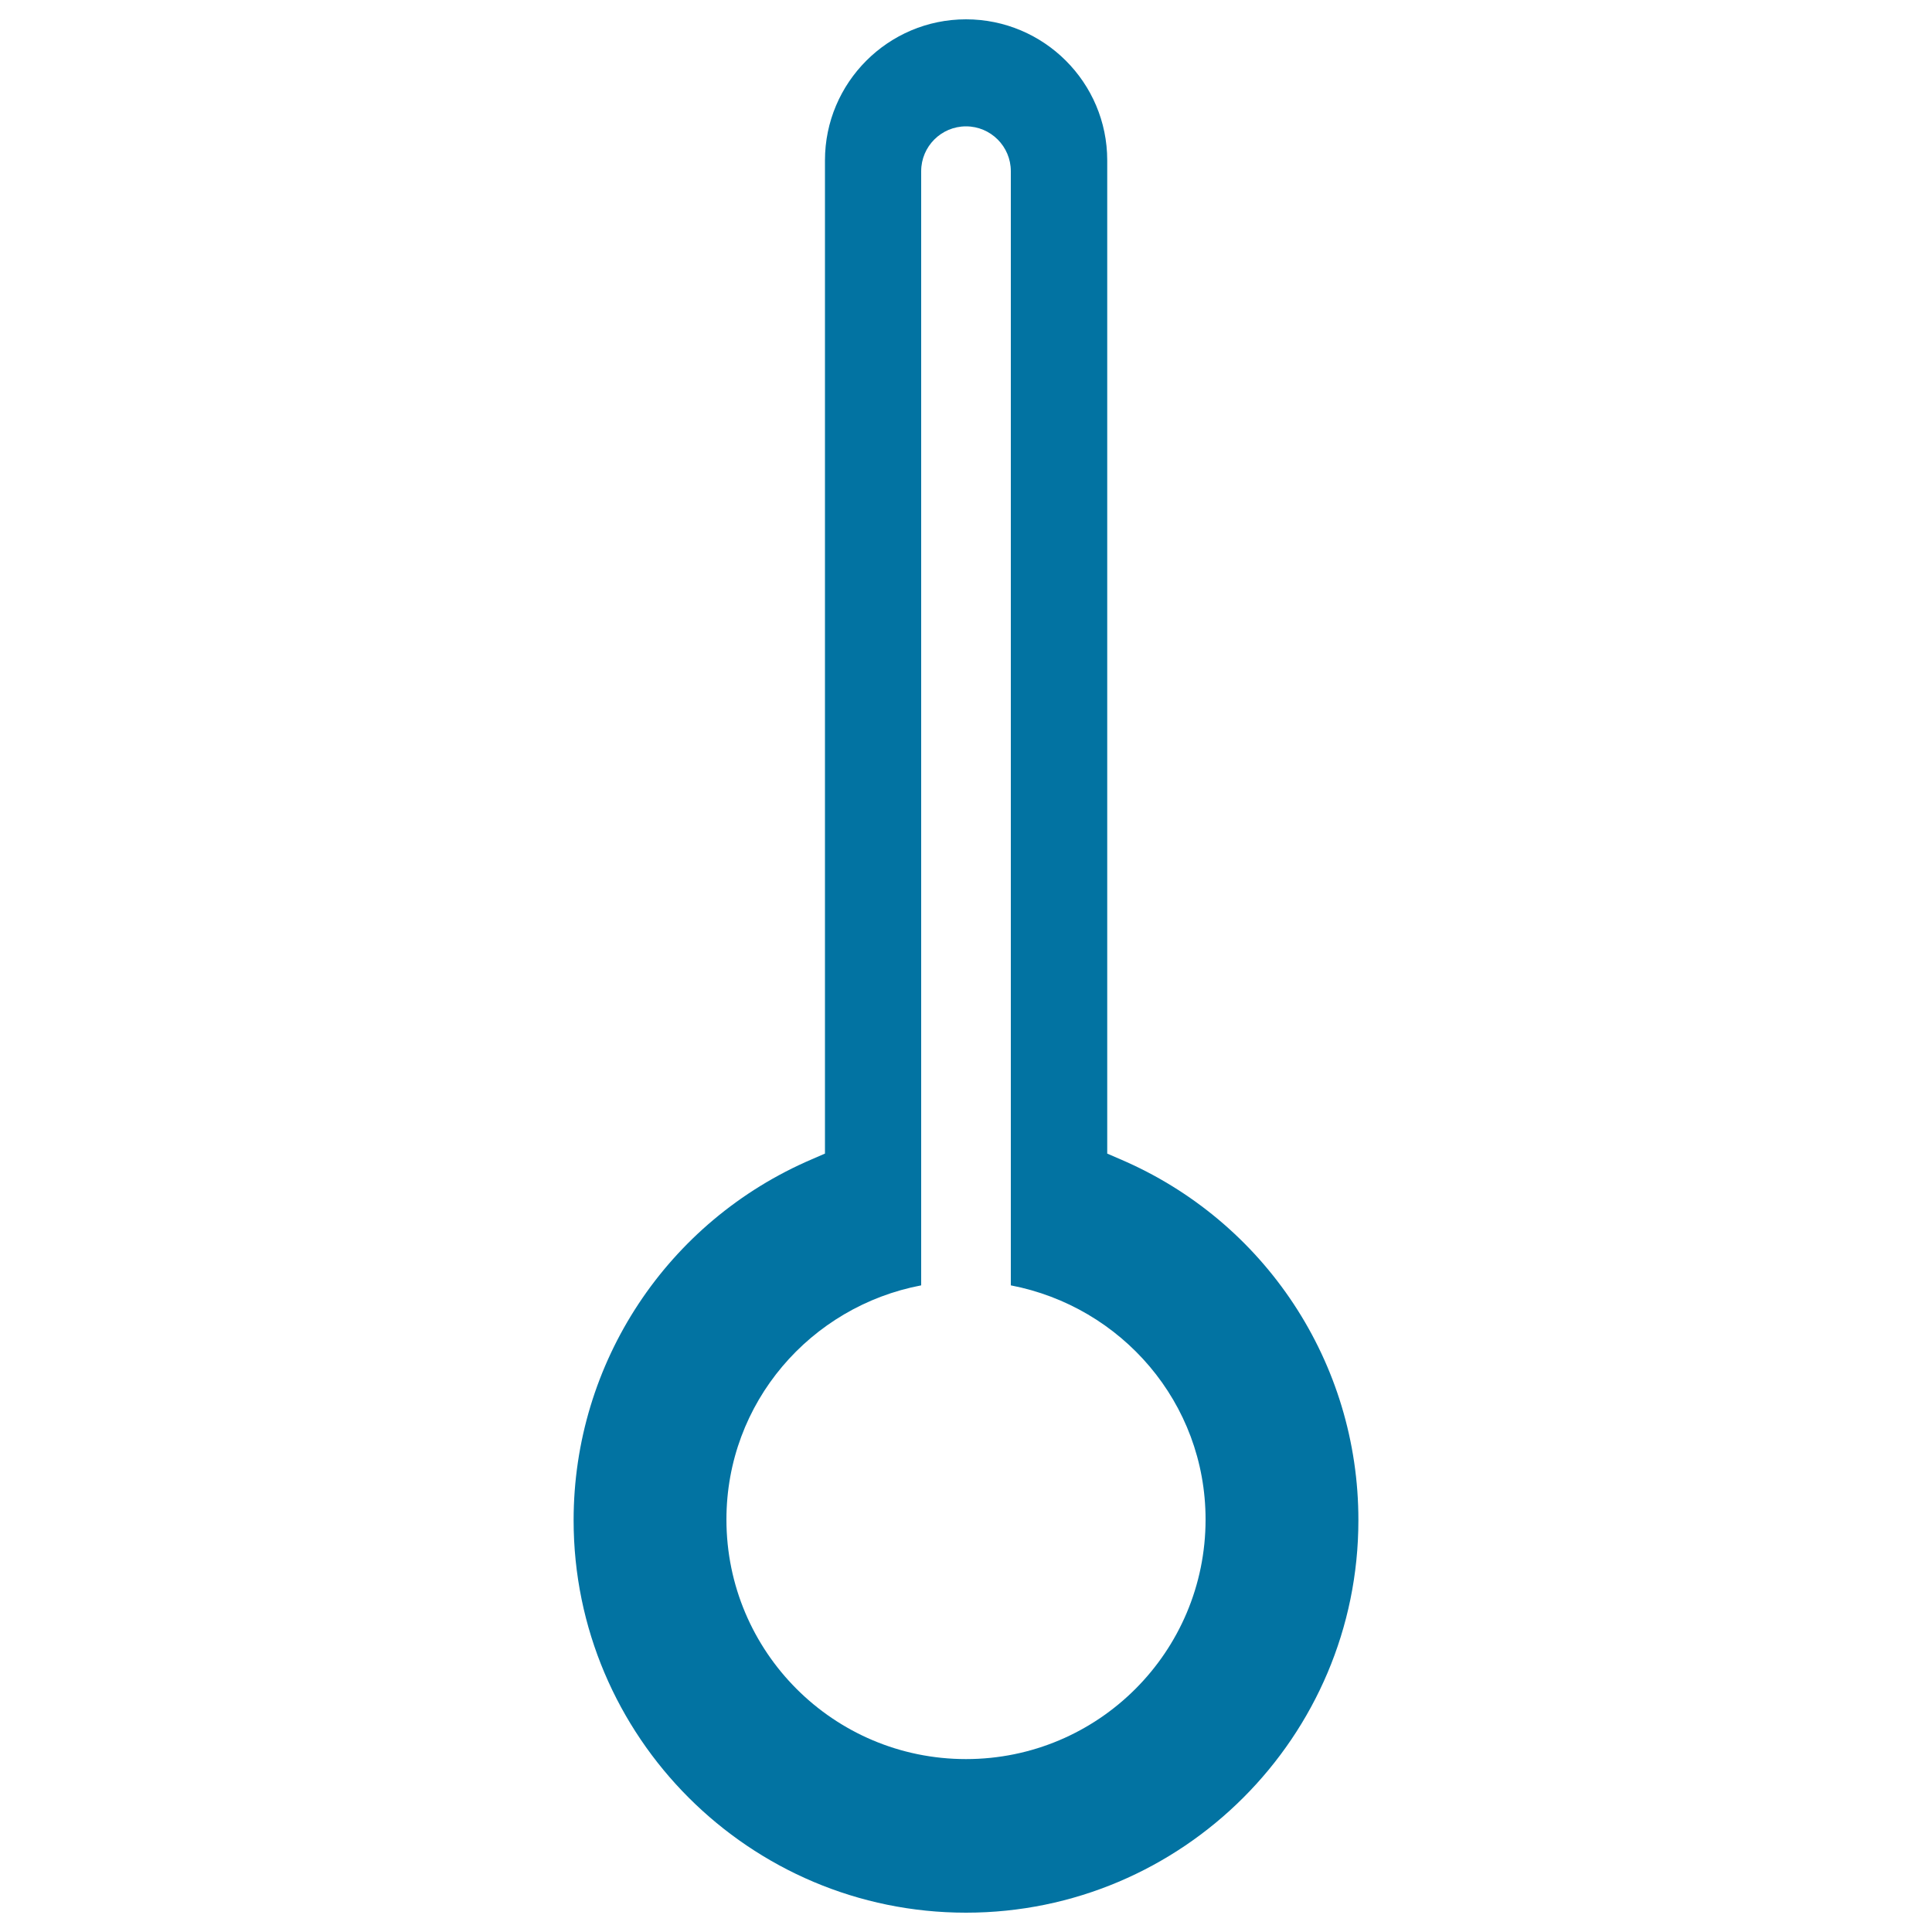
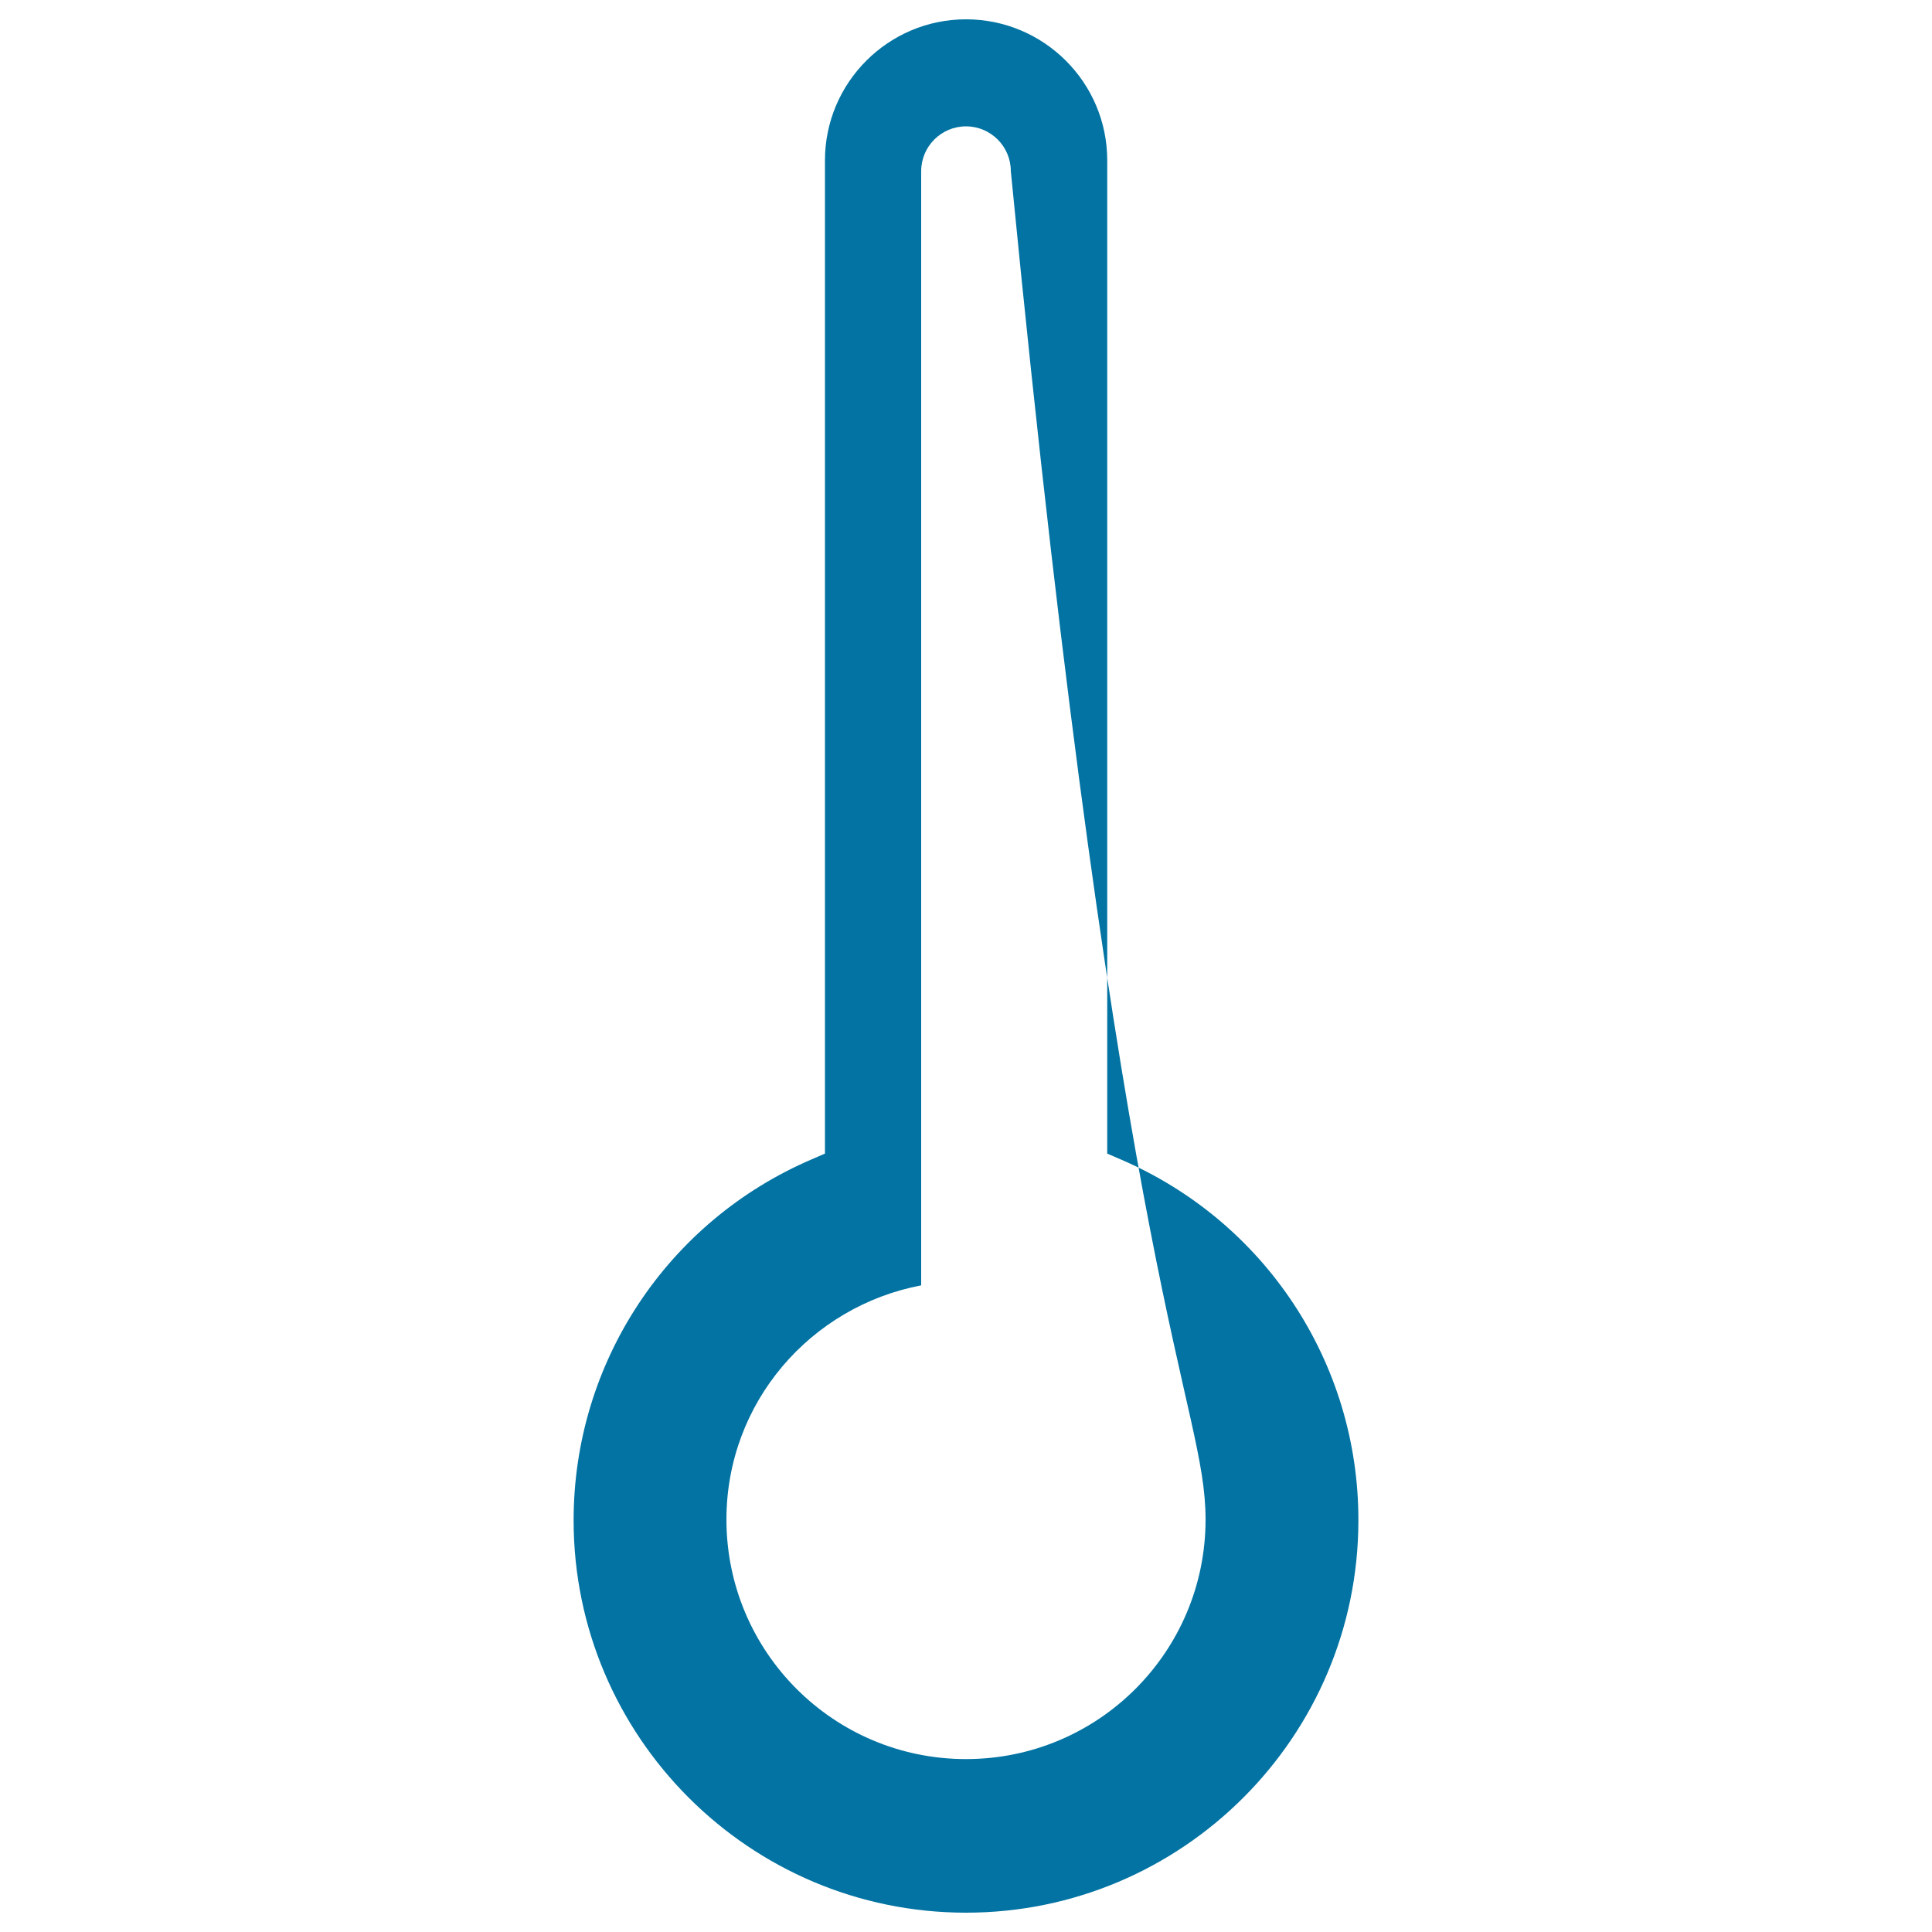
<svg xmlns="http://www.w3.org/2000/svg" viewBox="0 0 1000 1000" style="fill:#0273a2">
  <title>Blank Thermometer SVG icon</title>
  <g>
    <g>
      <g>
-         <path d="M579.8,600l-6.7-2.9V83c0-40.3-32.8-73-73.1-73c-40.3,0-73,32.8-73,73v514.1l-6.7,2.9c-75,32.1-123.4,105.4-123.4,186.9C296.9,898.9,388,990,500,990c112,0,203.1-91.1,203.1-203.1C703.2,705.4,654.7,632,579.8,600z M500,910.5c-68.5,0-124-55.5-124-124c0-60.5,43.5-110.3,100.8-121.2V88.6c0-12.8,10.4-23.2,23.2-23.2c12.8,0,23.2,10.4,23.2,23.2v576.7C580.5,676.3,624,726,624,786.5C624,855,568.5,910.5,500,910.5z" />
+         <path d="M579.8,600l-6.7-2.9V83c0-40.3-32.8-73-73.1-73c-40.3,0-73,32.8-73,73v514.1l-6.7,2.9c-75,32.1-123.4,105.4-123.4,186.9C296.9,898.9,388,990,500,990c112,0,203.1-91.1,203.1-203.1C703.2,705.4,654.7,632,579.8,600z M500,910.5c-68.5,0-124-55.5-124-124c0-60.5,43.5-110.3,100.8-121.2V88.6c0-12.8,10.4-23.2,23.2-23.2c12.8,0,23.2,10.4,23.2,23.2C580.5,676.3,624,726,624,786.5C624,855,568.5,910.5,500,910.5z" />
      </g>
    </g>
  </g>
</svg>